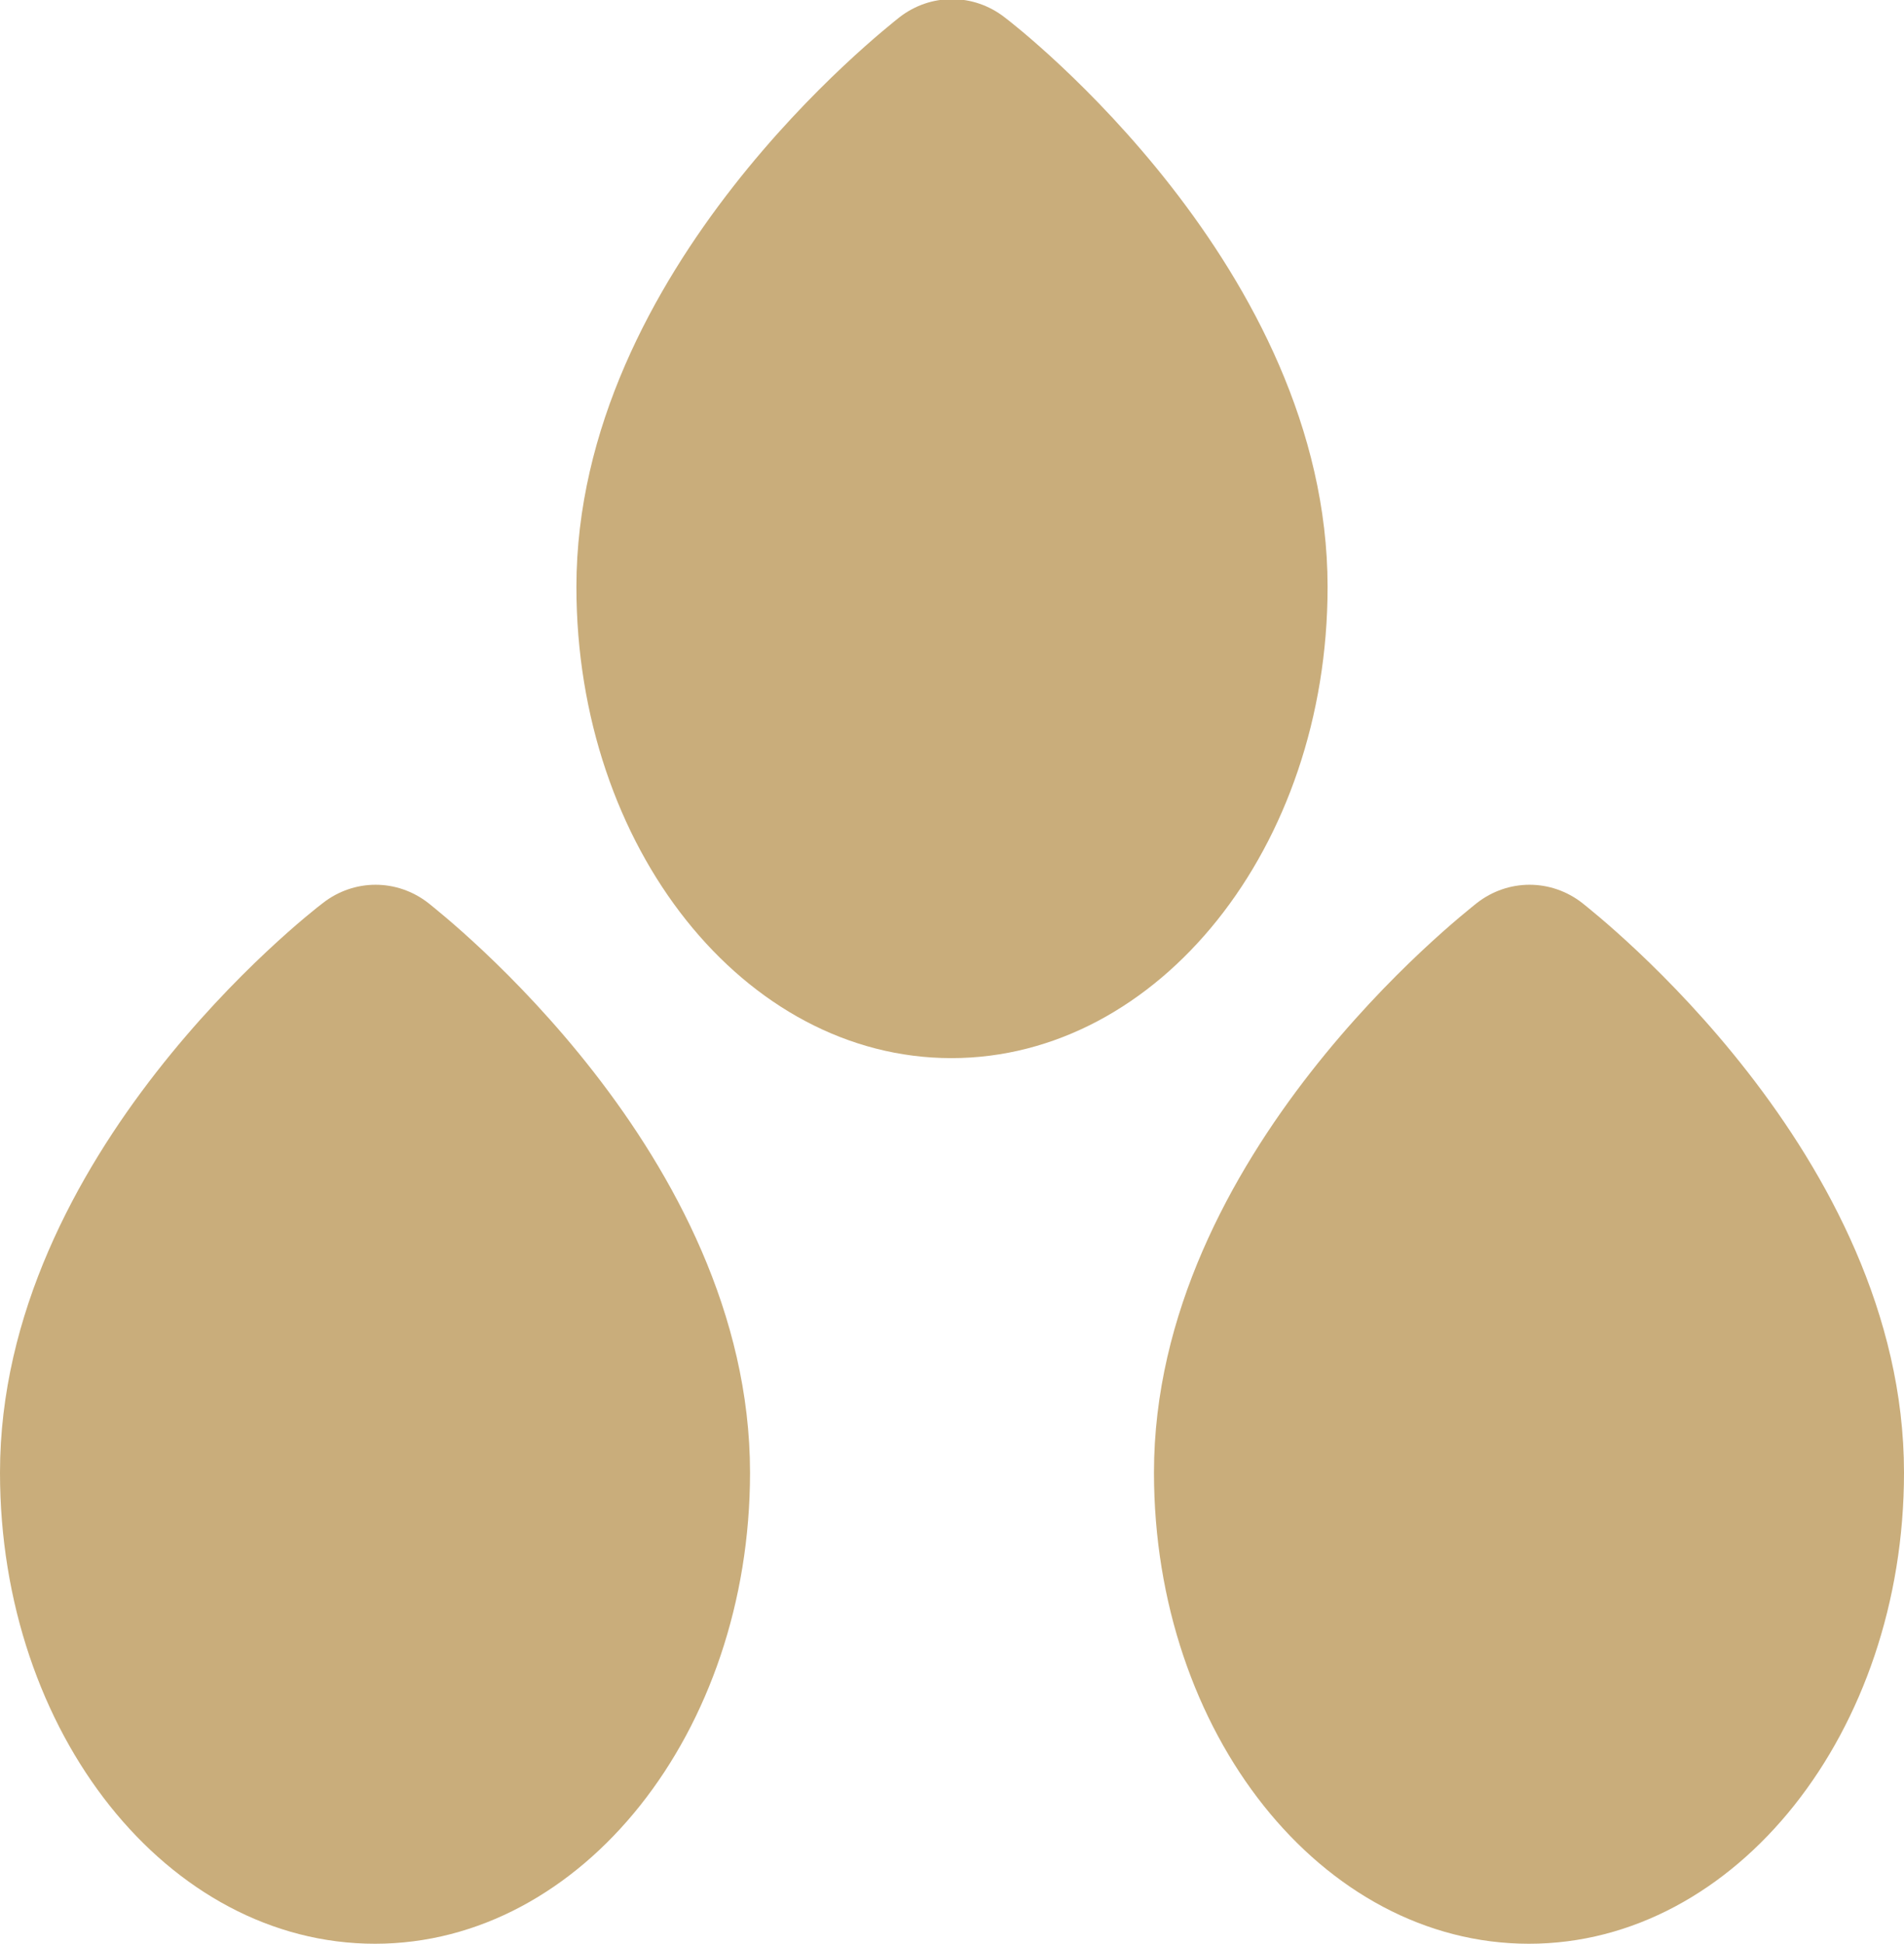
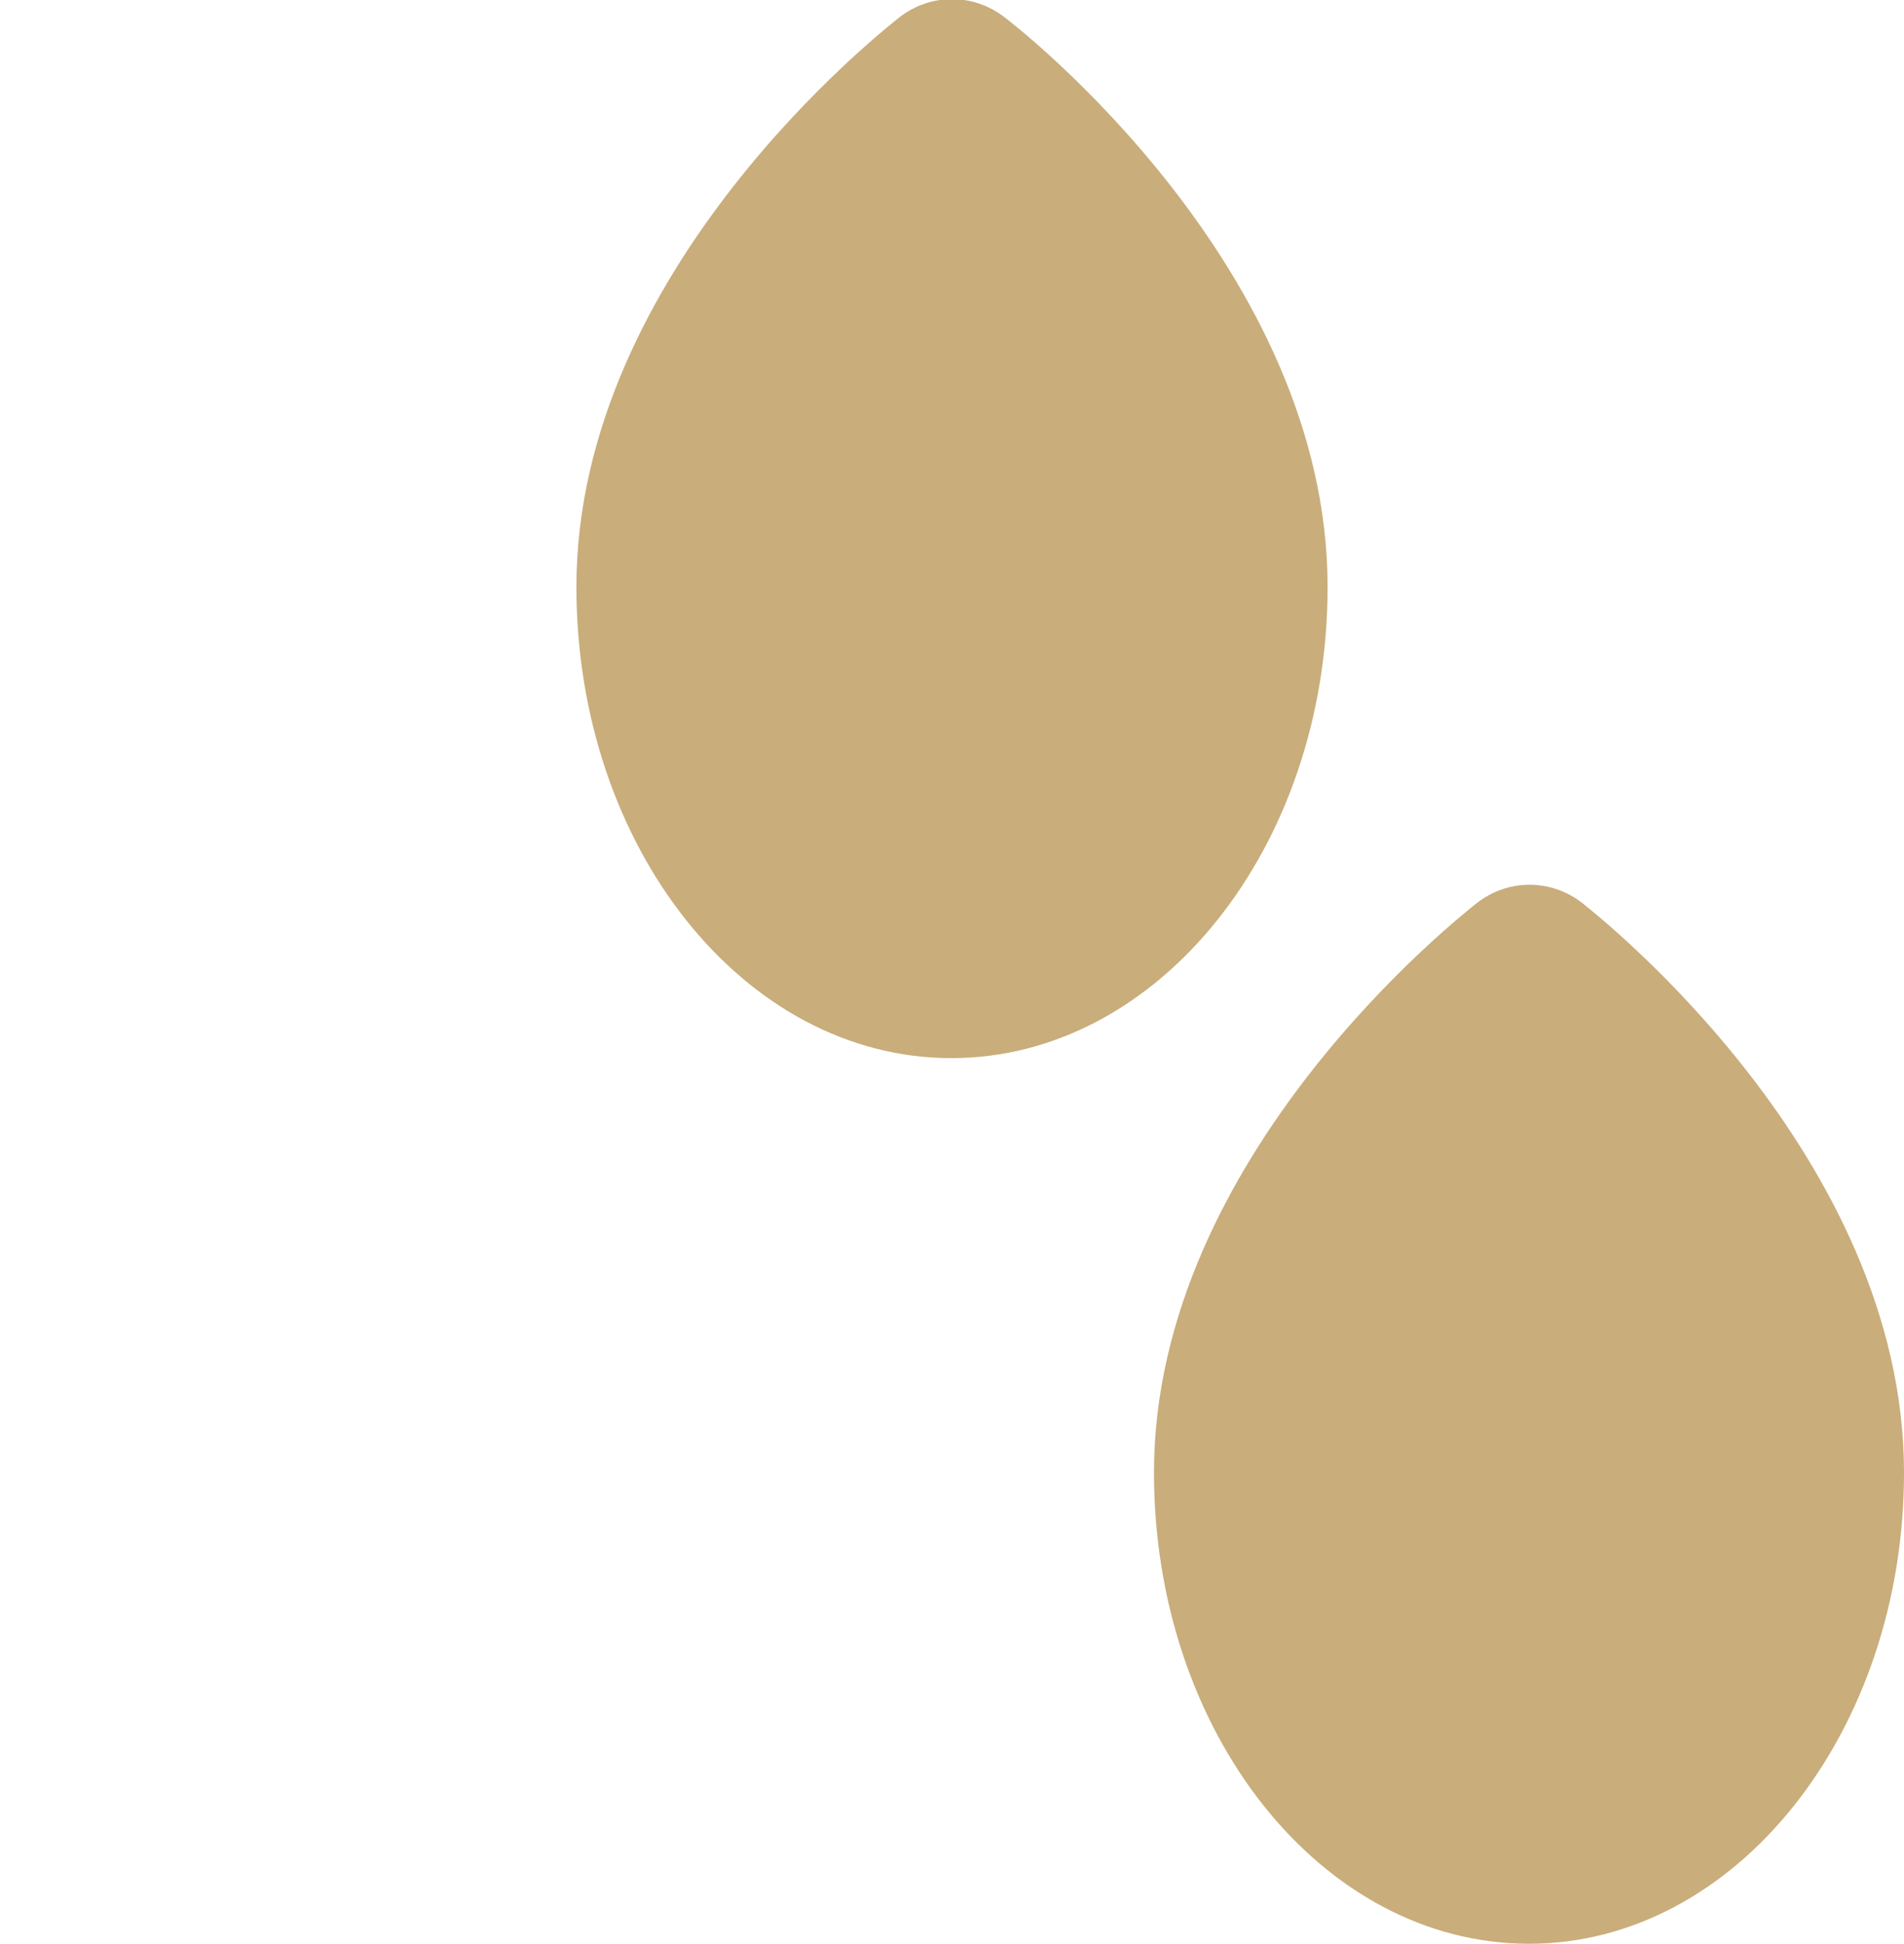
<svg xmlns="http://www.w3.org/2000/svg" version="1.1" id="Capa_1" x="0px" y="0px" viewBox="0 0 164.5 167.9" style="enable-background:new 0 0 164.5 167.9;" xml:space="preserve" fill="#c9ad7b">
  <g>
-     <path d="M37,78c-2.7-2.1-6.4-2.1-9.1,0C26.7,78.9,0,99.7,0,127.2c0,22.5,14.5,40.7,32.4,40.7s32.4-18.3,32.4-40.7 C64.8,99.7,38.1,78.9,37,78z" />
    <path d="M114.7,50.7c0-27.5-26.7-48.3-27.9-49.2c-2.7-2.1-6.4-2.1-9.1,0c-1.1,0.9-27.9,21.7-27.9,49.2c0,22.5,14.5,40.7,32.4,40.7 S114.7,73.2,114.7,50.7z" />
    <path d="M136.7,78c-2.7-2.1-6.4-2.1-9.1,0c-1.1,0.9-27.9,21.7-27.9,49.2c0,22.5,14.5,40.7,32.4,40.7s32.4-18.3,32.4-40.7 C164.5,99.7,137.8,78.9,136.7,78z" />
  </g>
</svg>